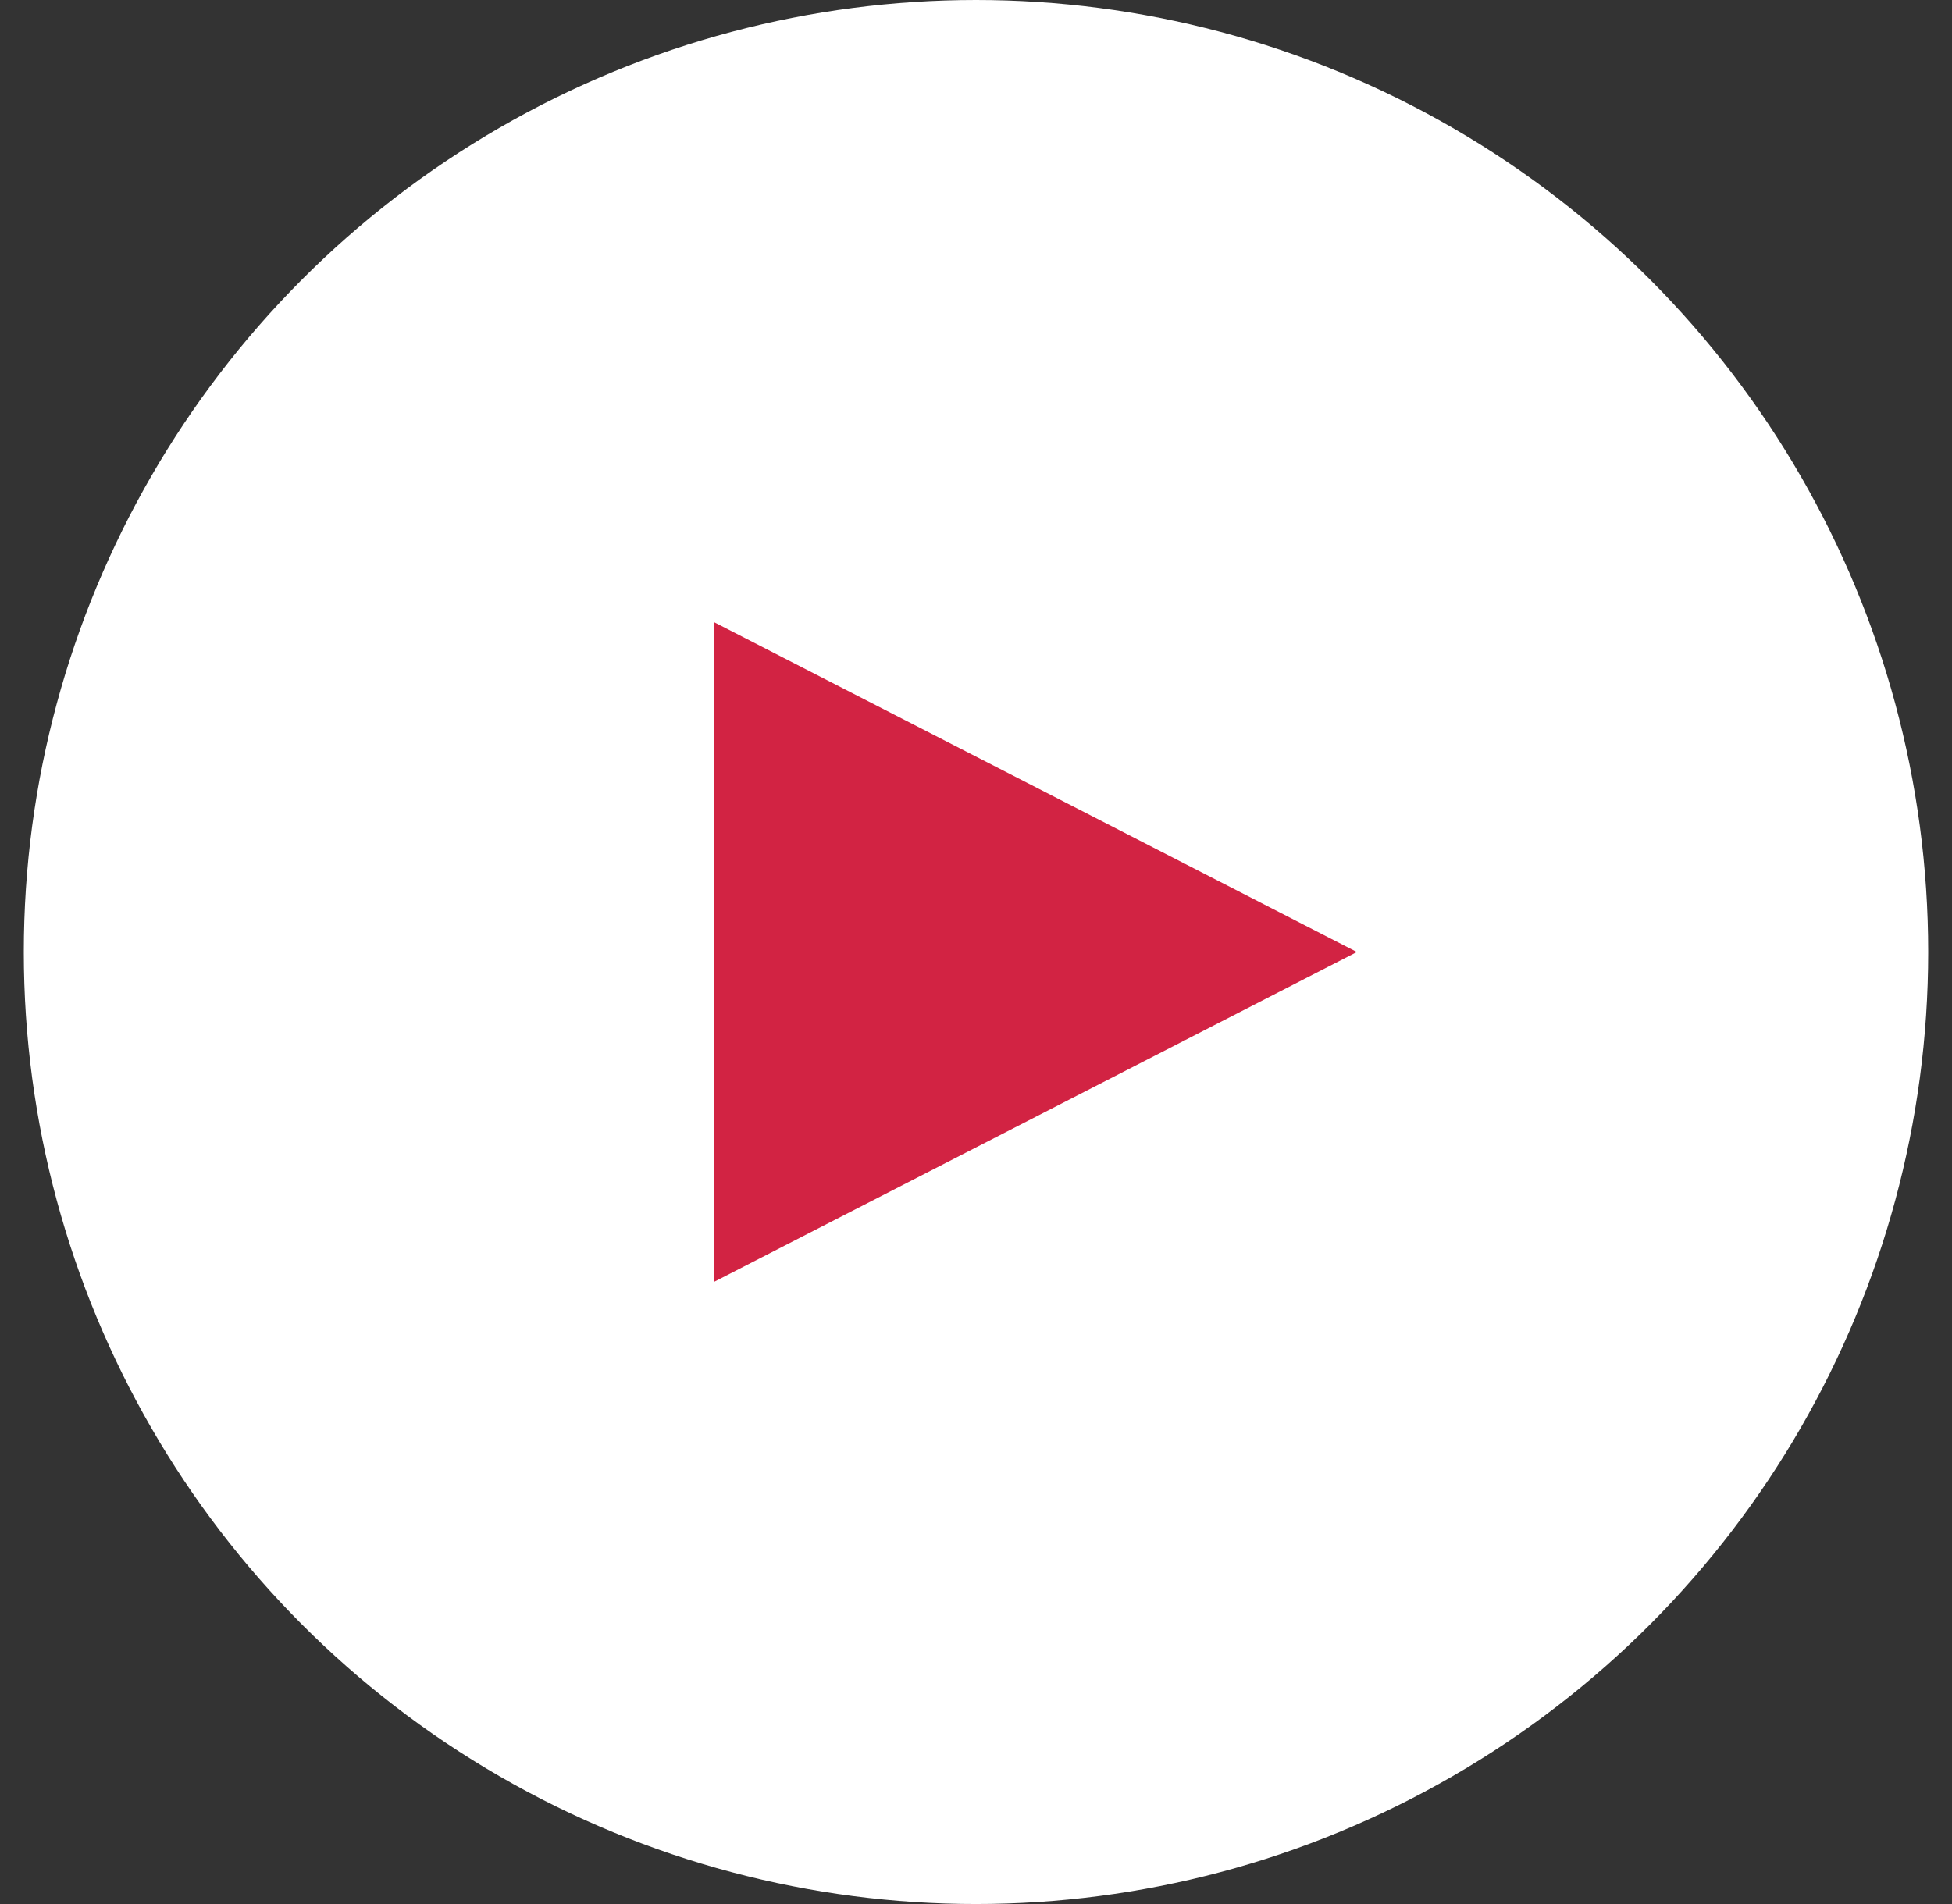
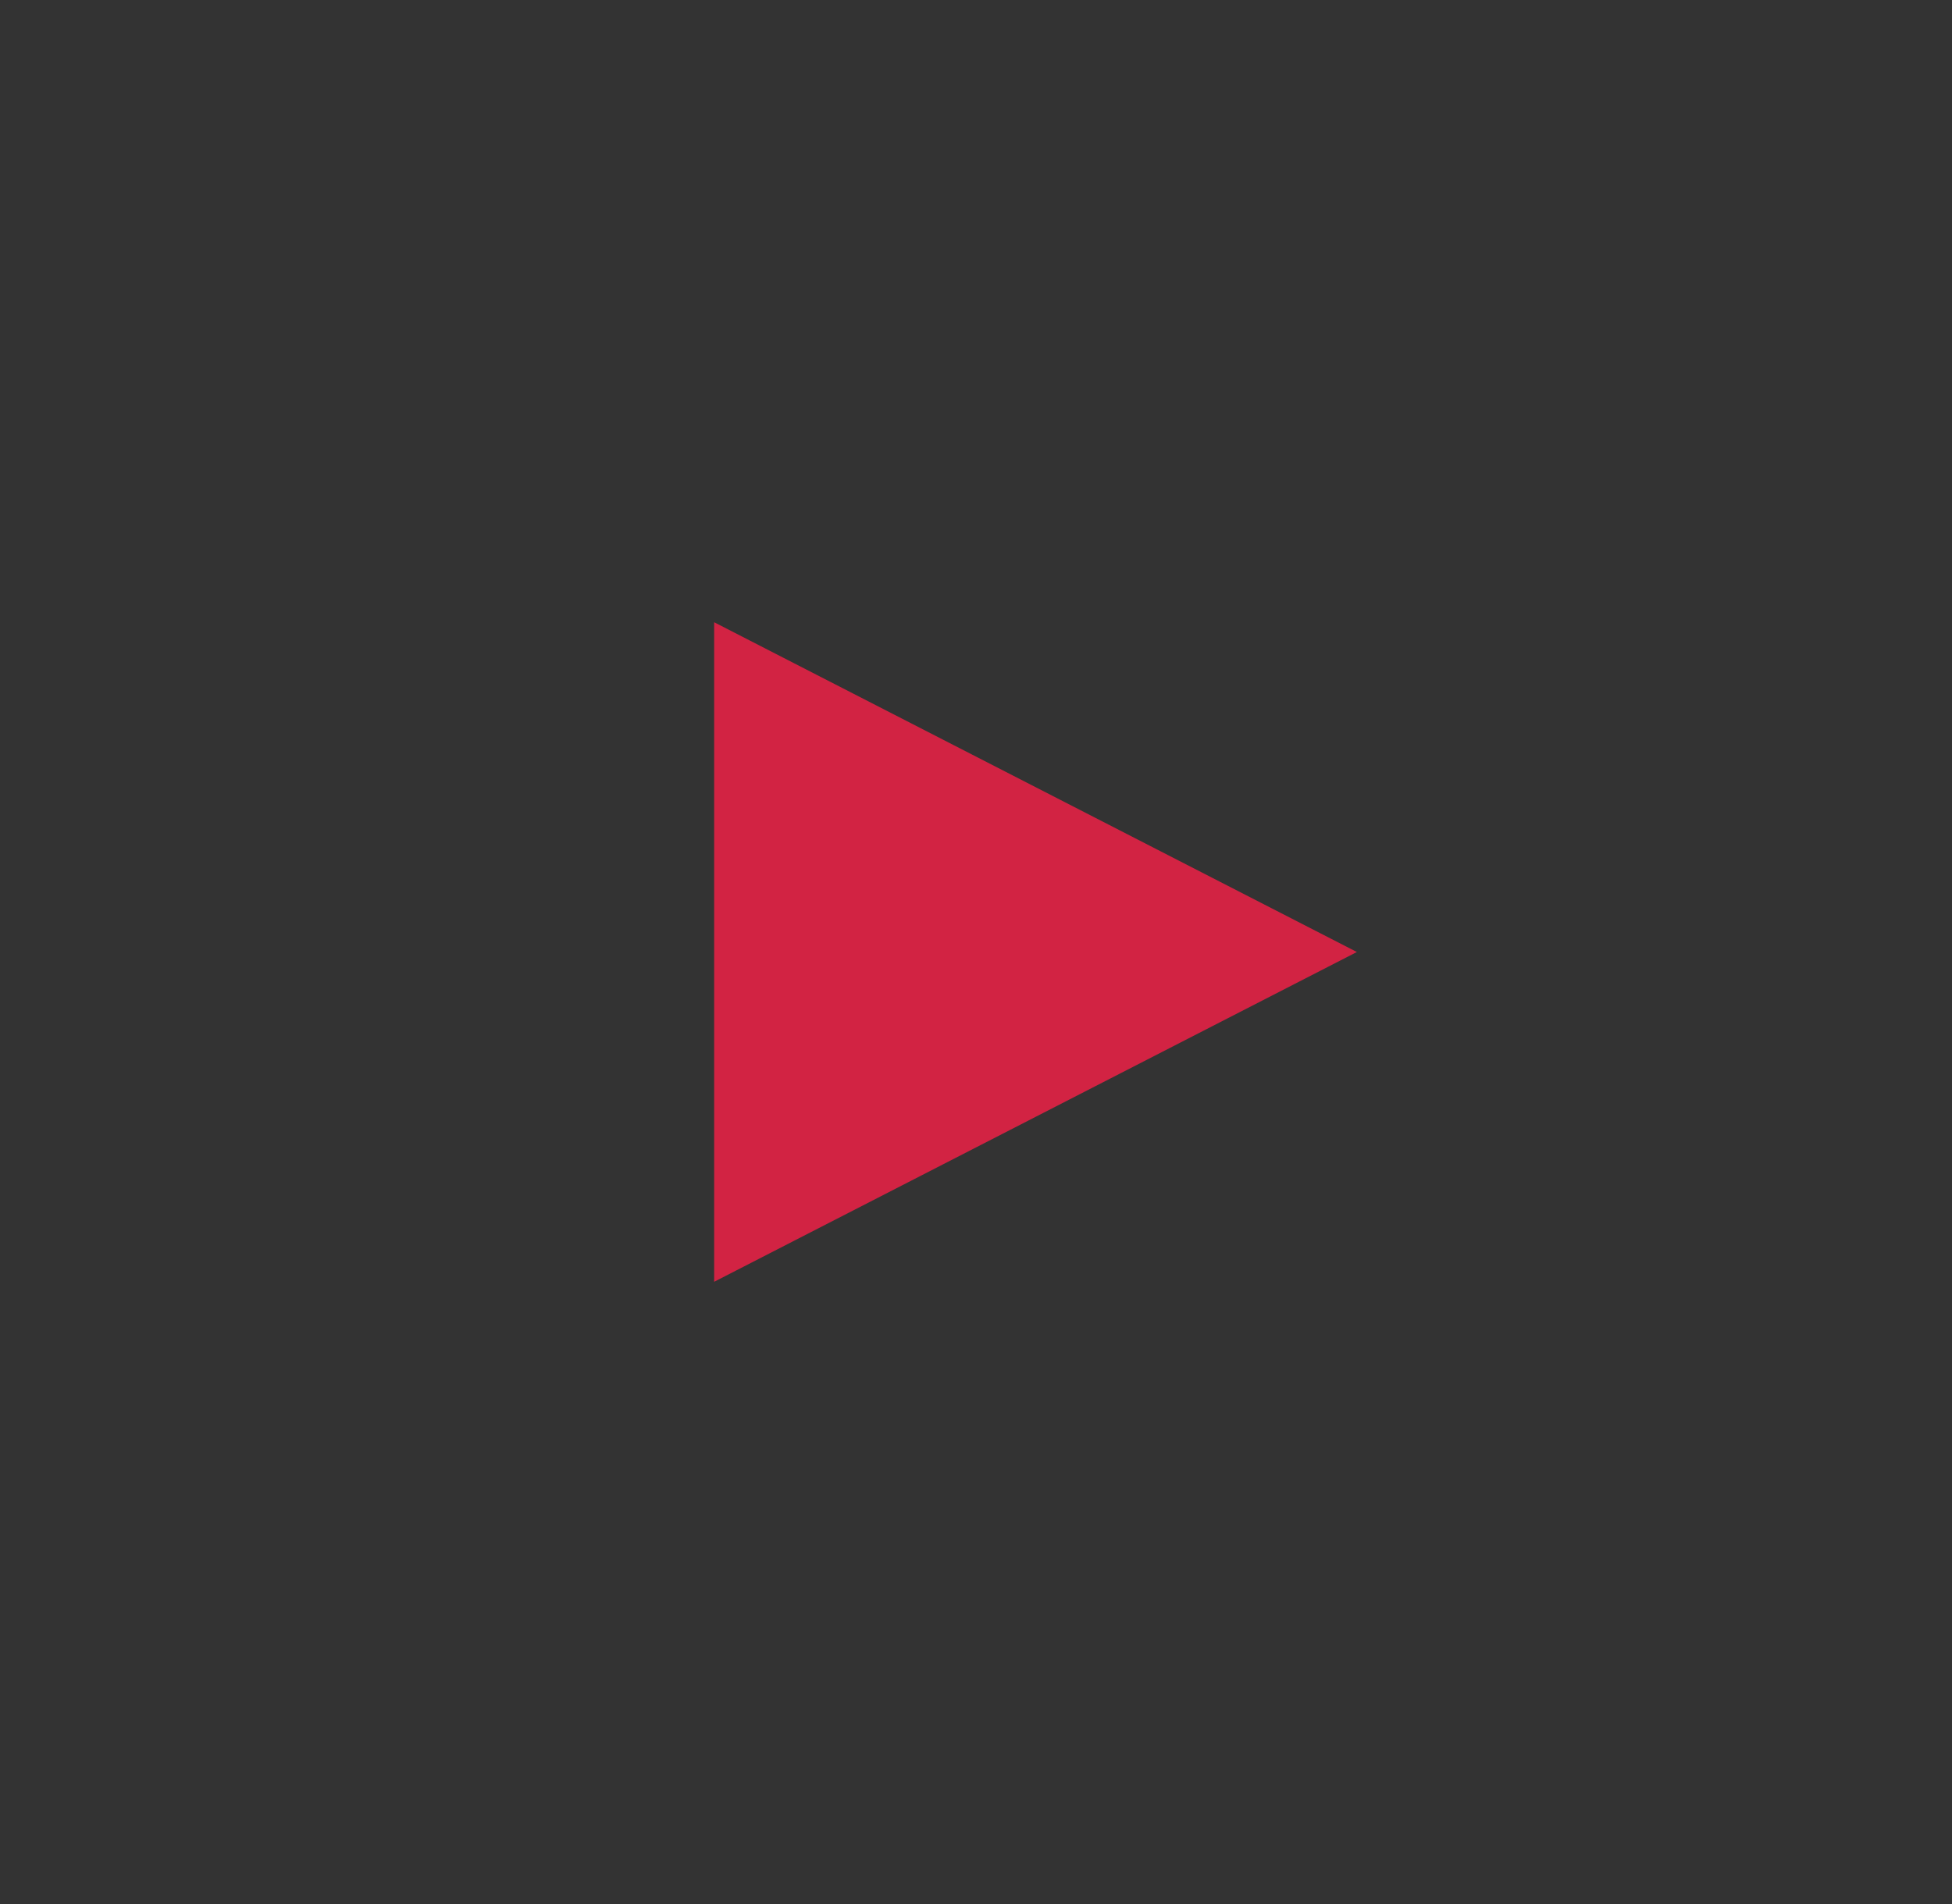
<svg xmlns="http://www.w3.org/2000/svg" width="41" height="40" viewBox="0 0 41 40" fill="none">
  <rect x="0" y="0" width="41" height="40" fill="#333333" stroke="none" />
-   <circle cx="20.5" cy="20" r="20" fill="white" />
  <path d="M28.5 20L15 26.928L15 13.072L28.5 20Z" fill="#D22343" />
</svg>